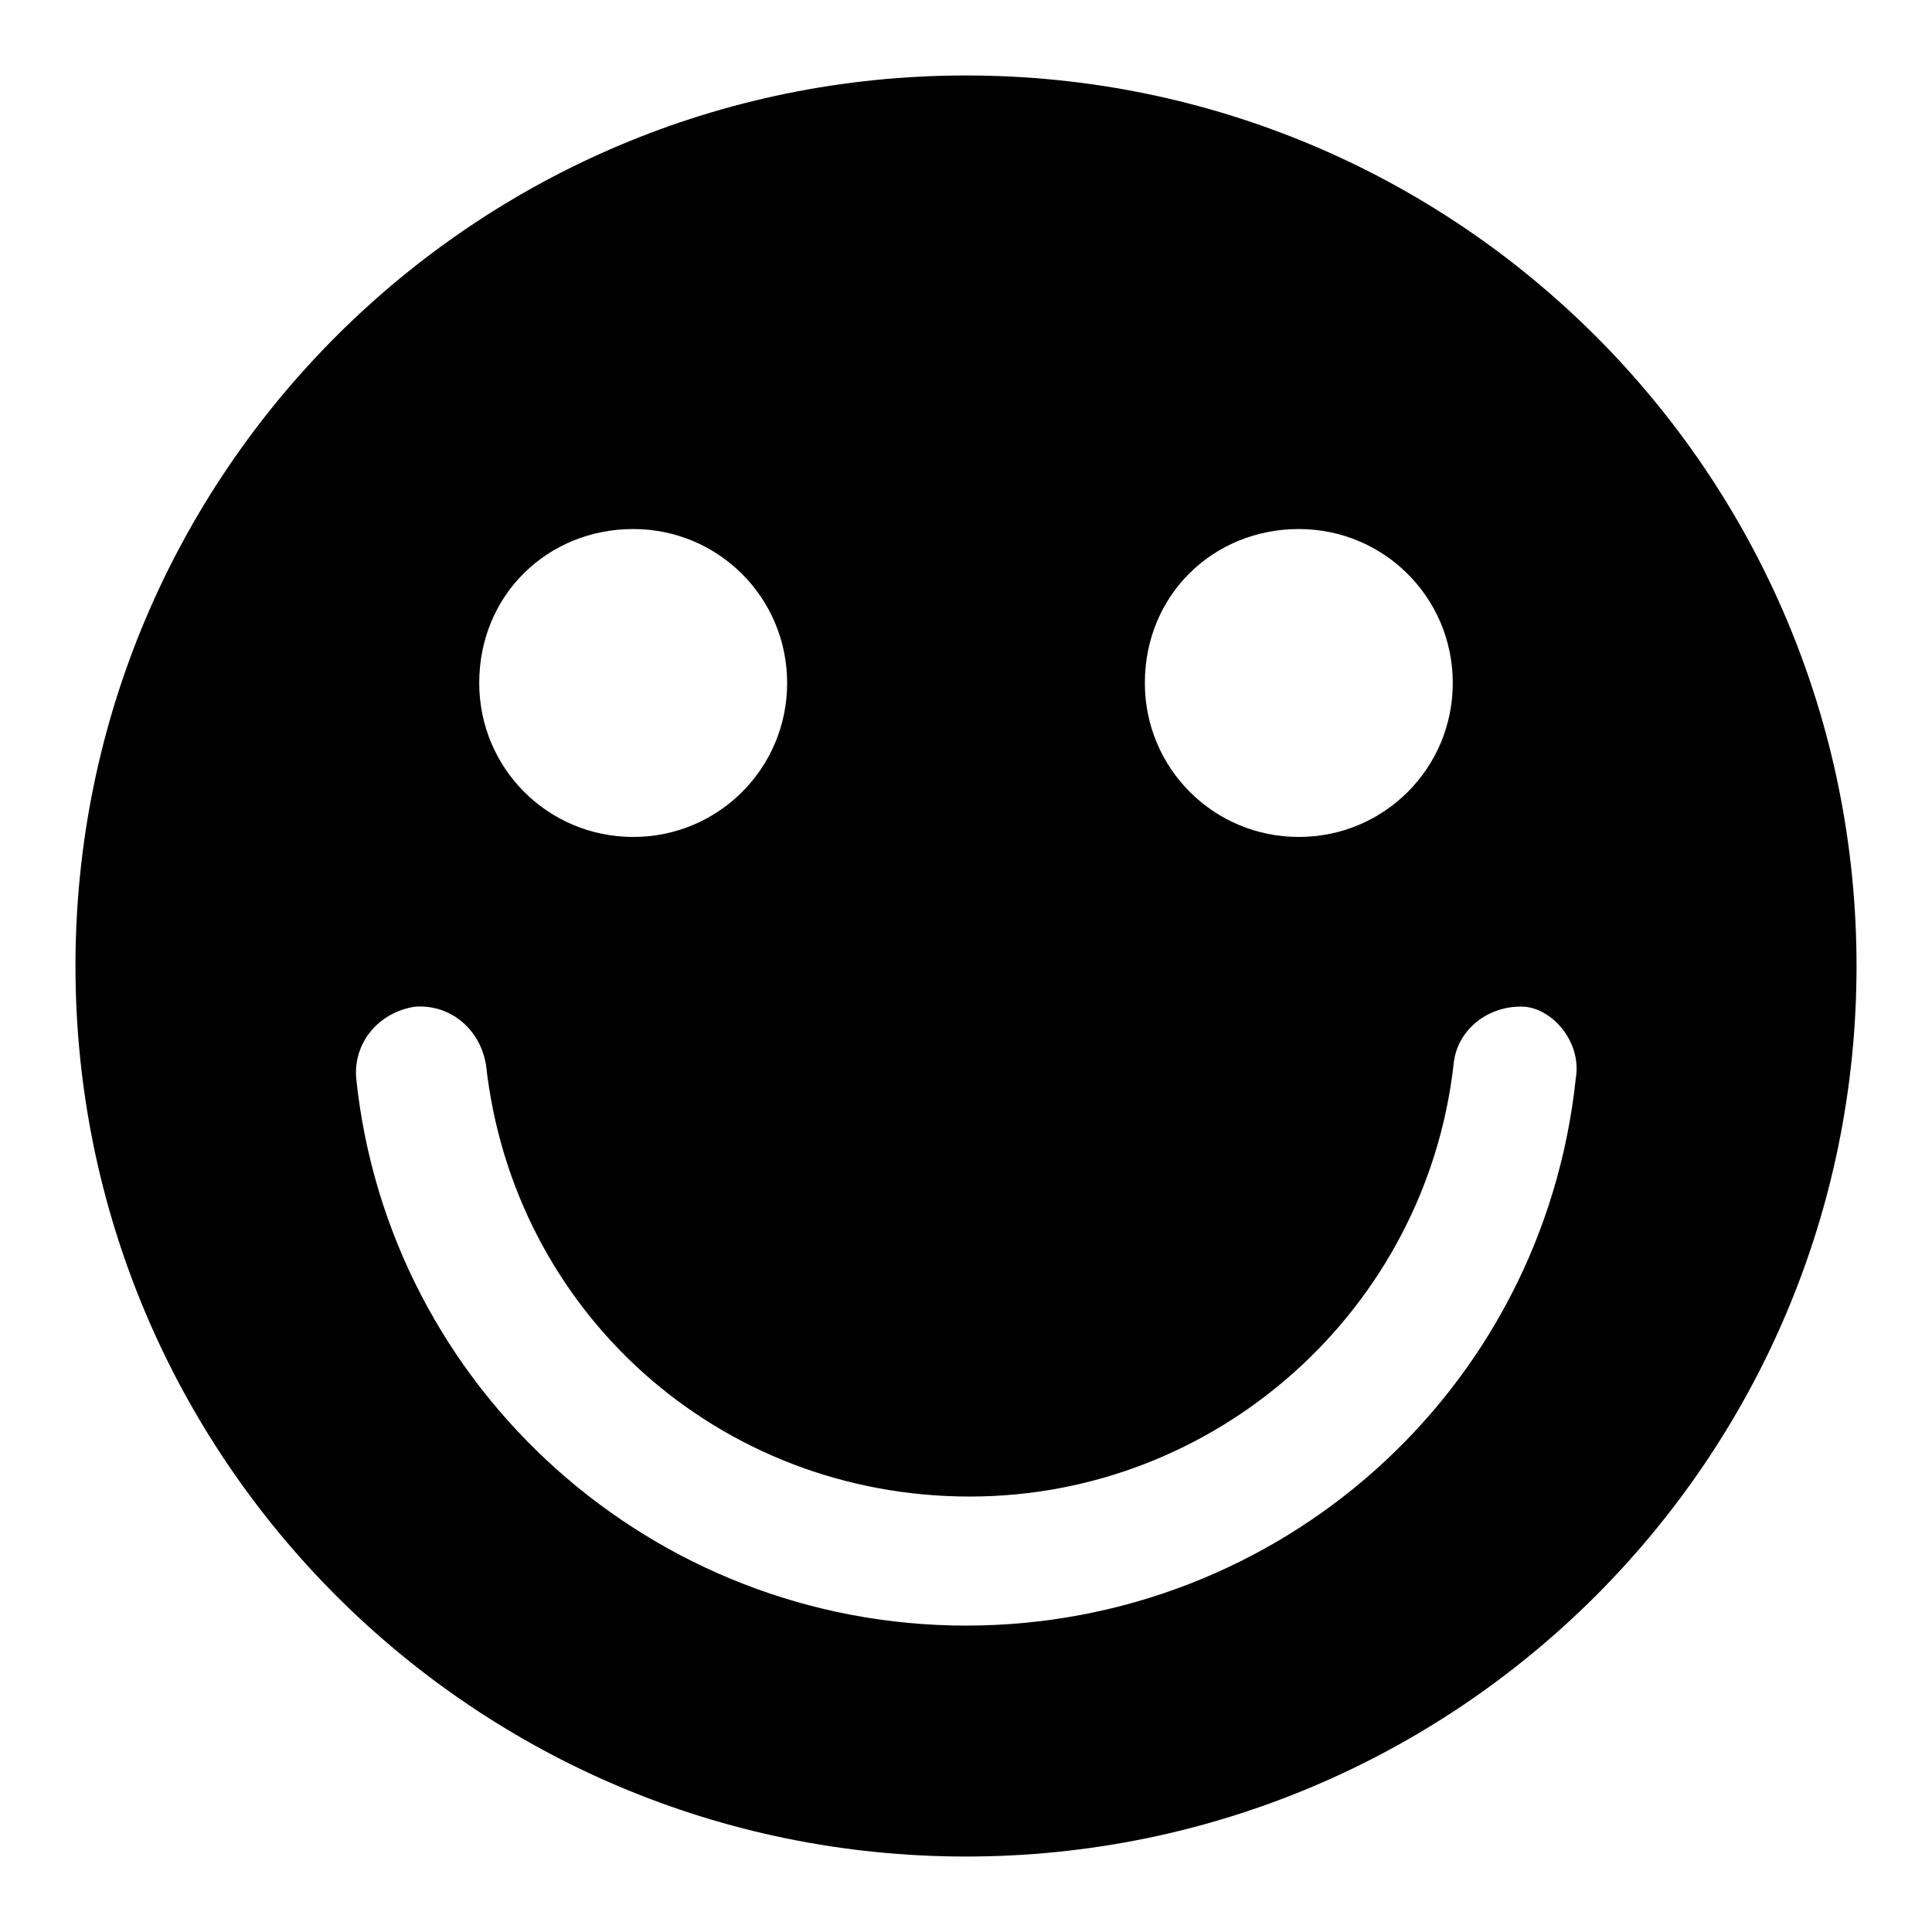
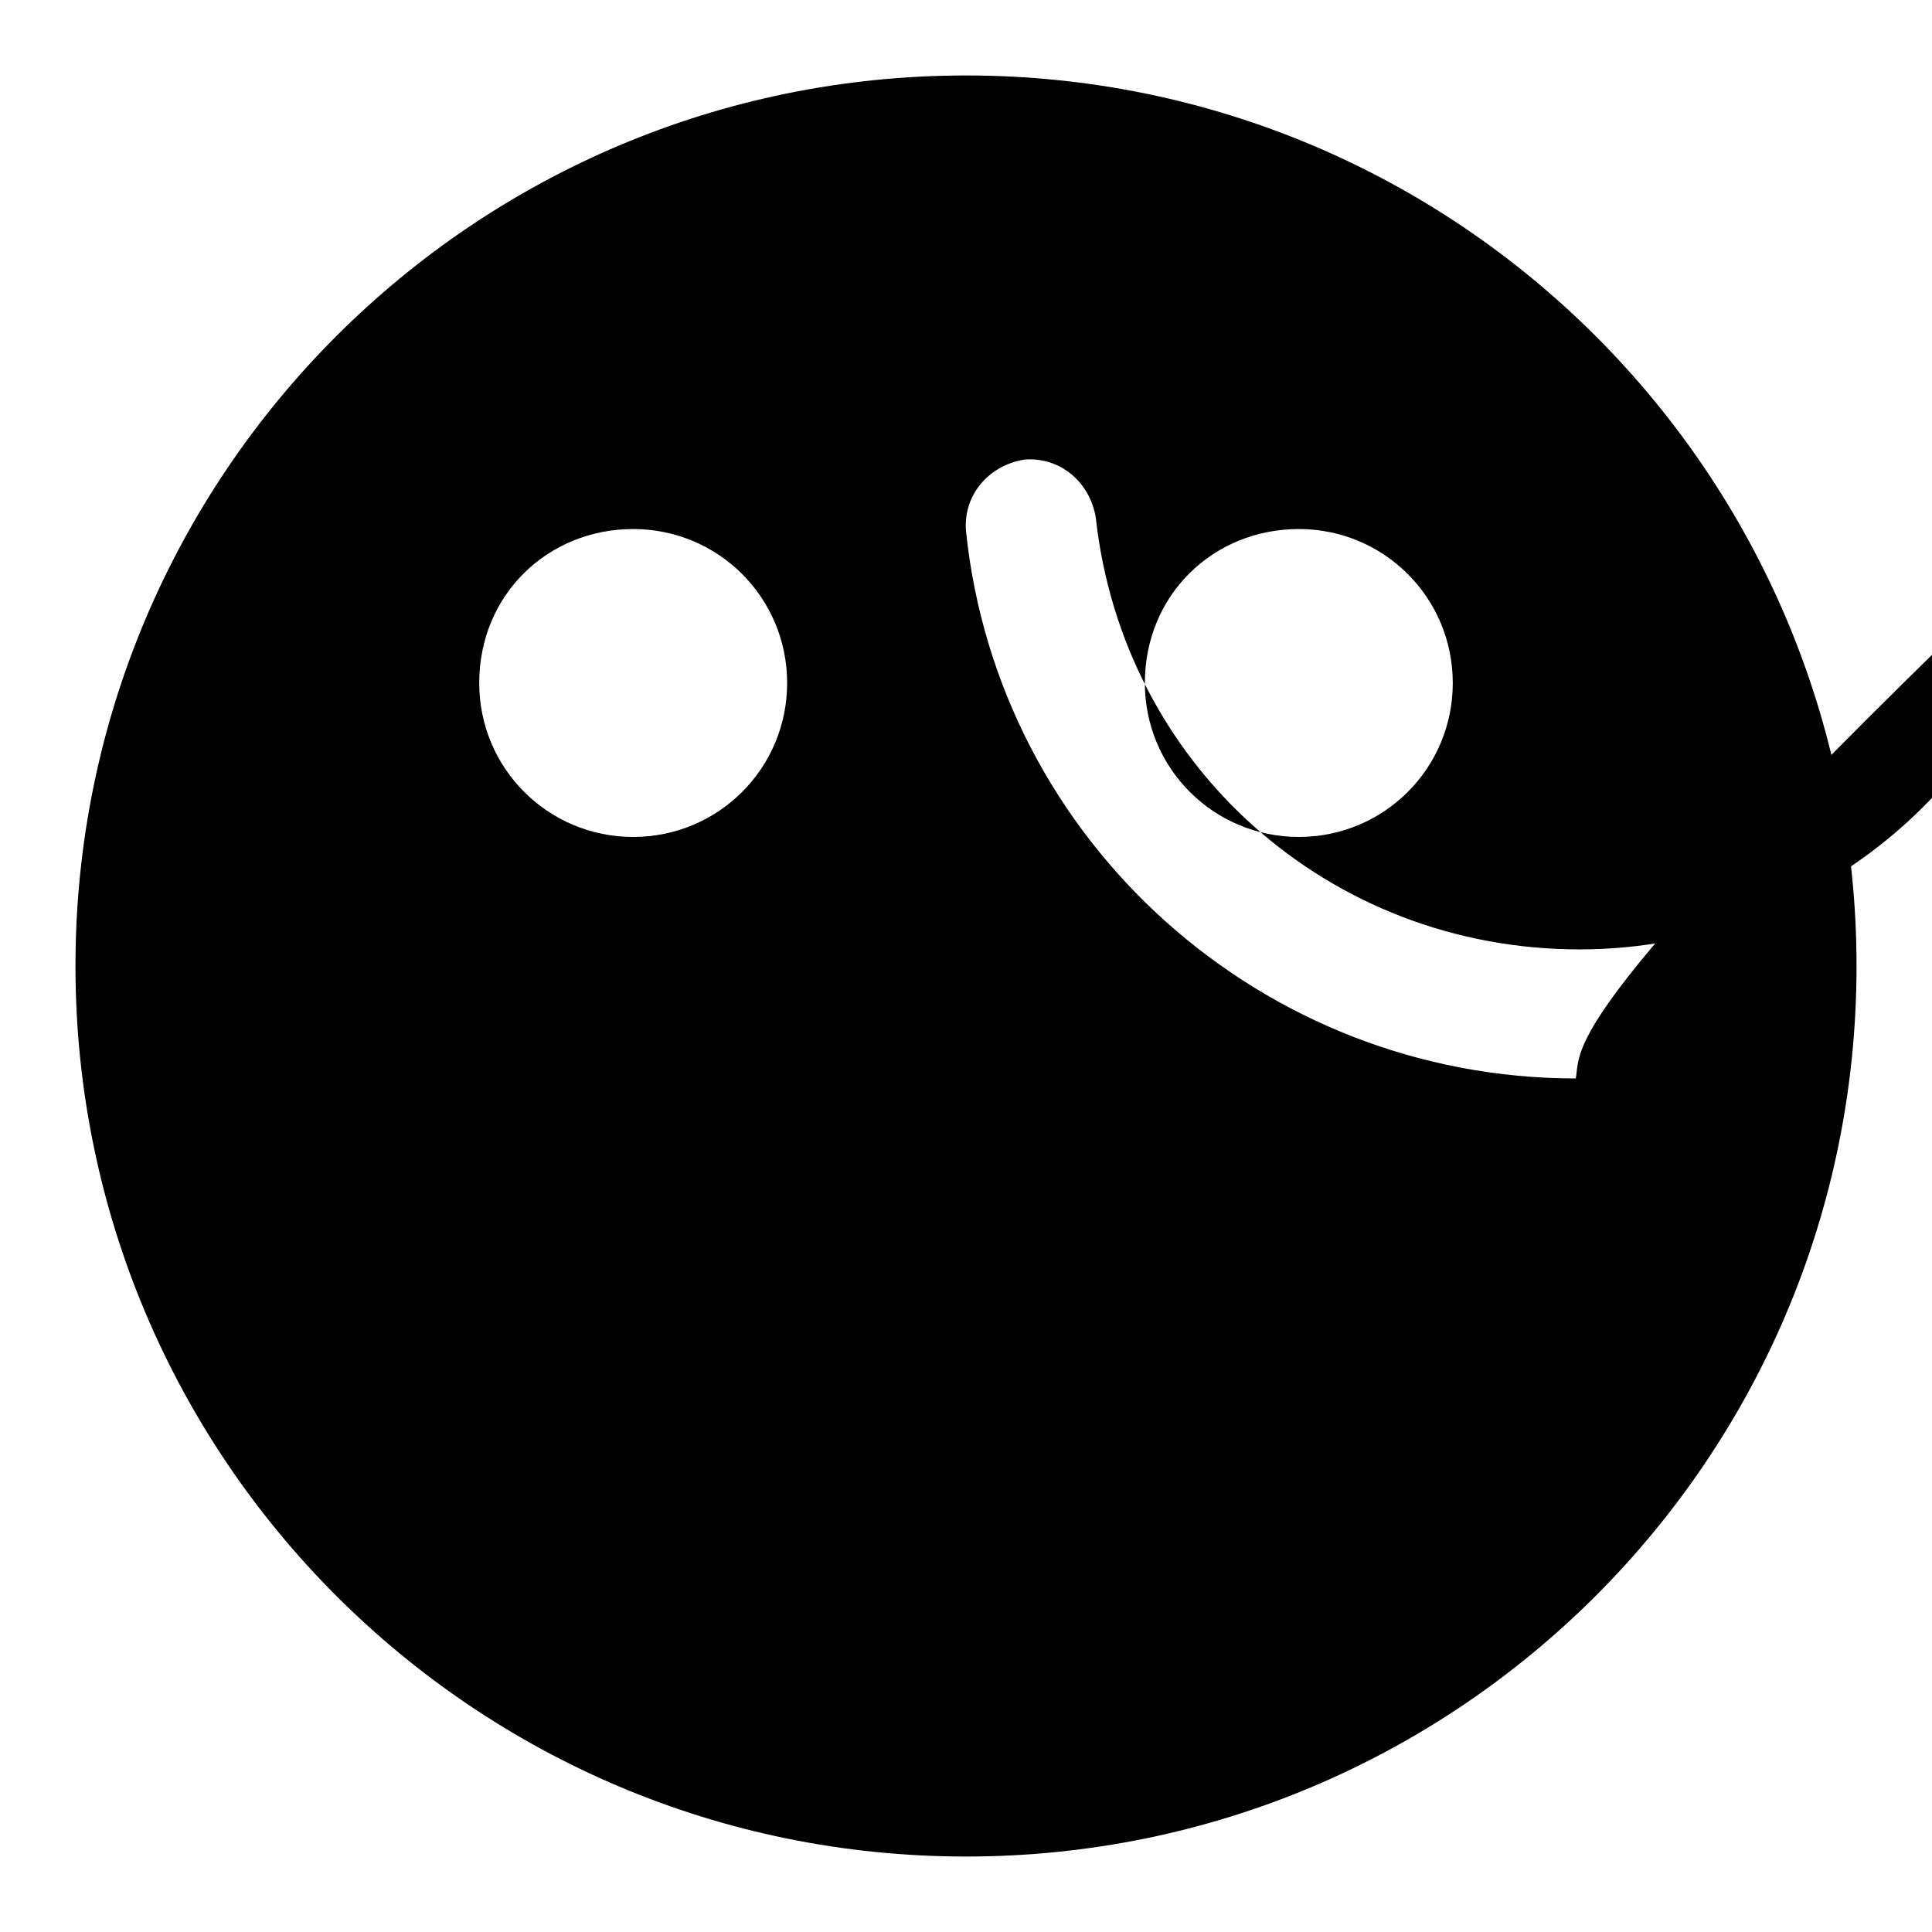
<svg xmlns="http://www.w3.org/2000/svg" version="1.1" x="0px" y="0px" viewBox="0 0 256 256" enable-background="new 0 0 256 256" xml:space="preserve">
  <g>
    <g>
-       <path fill="#000000" d="M128,10C62.8,10,10,62.8,10,128c0,65.2,52.8,118,118,118c65.2,0,118-52.8,118-118C246,62.8,193.2,10,128,10z M172.1,70.1c11.3,0,20.4,9.1,20.4,20.4c0,11.3-9.1,20.4-20.4,20.4c-11.3,0-20.4-9.1-20.4-20.4C151.7,78.8,160.8,70.1,172.1,70.1z M83.9,70.1c11.3,0,20.4,9.1,20.4,20.4c0,11.3-9.1,20.4-20.4,20.4c-11.3,0-20.4-9.1-20.4-20.4C63.5,78.8,72.6,70.1,83.9,70.1z M208.8,142.9c-4.4,41.5-39.3,72.5-80.8,72.5c-41.5,0-76.5-31.3-80.8-72.5c-0.4-4.7,2.9-8.7,7.7-9.5c4.7-0.4,8.7,2.9,9.5,7.7c3.6,32.8,30.9,57.2,64.1,57.2c32.8,0,60.4-24.8,64.1-57.2c0.4-4.7,4.7-8,9.5-7.7C205.9,133.8,209.6,138.2,208.8,142.9z" />
+       <path fill="#000000" d="M128,10C62.8,10,10,62.8,10,128c0,65.2,52.8,118,118,118c65.2,0,118-52.8,118-118C246,62.8,193.2,10,128,10z M172.1,70.1c11.3,0,20.4,9.1,20.4,20.4c0,11.3-9.1,20.4-20.4,20.4c-11.3,0-20.4-9.1-20.4-20.4C151.7,78.8,160.8,70.1,172.1,70.1z M83.9,70.1c11.3,0,20.4,9.1,20.4,20.4c0,11.3-9.1,20.4-20.4,20.4c-11.3,0-20.4-9.1-20.4-20.4C63.5,78.8,72.6,70.1,83.9,70.1z M208.8,142.9c-41.5,0-76.5-31.3-80.8-72.5c-0.4-4.7,2.9-8.7,7.7-9.5c4.7-0.4,8.7,2.9,9.5,7.7c3.6,32.8,30.9,57.2,64.1,57.2c32.8,0,60.4-24.8,64.1-57.2c0.4-4.7,4.7-8,9.5-7.7C205.9,133.8,209.6,138.2,208.8,142.9z" />
    </g>
  </g>
</svg>